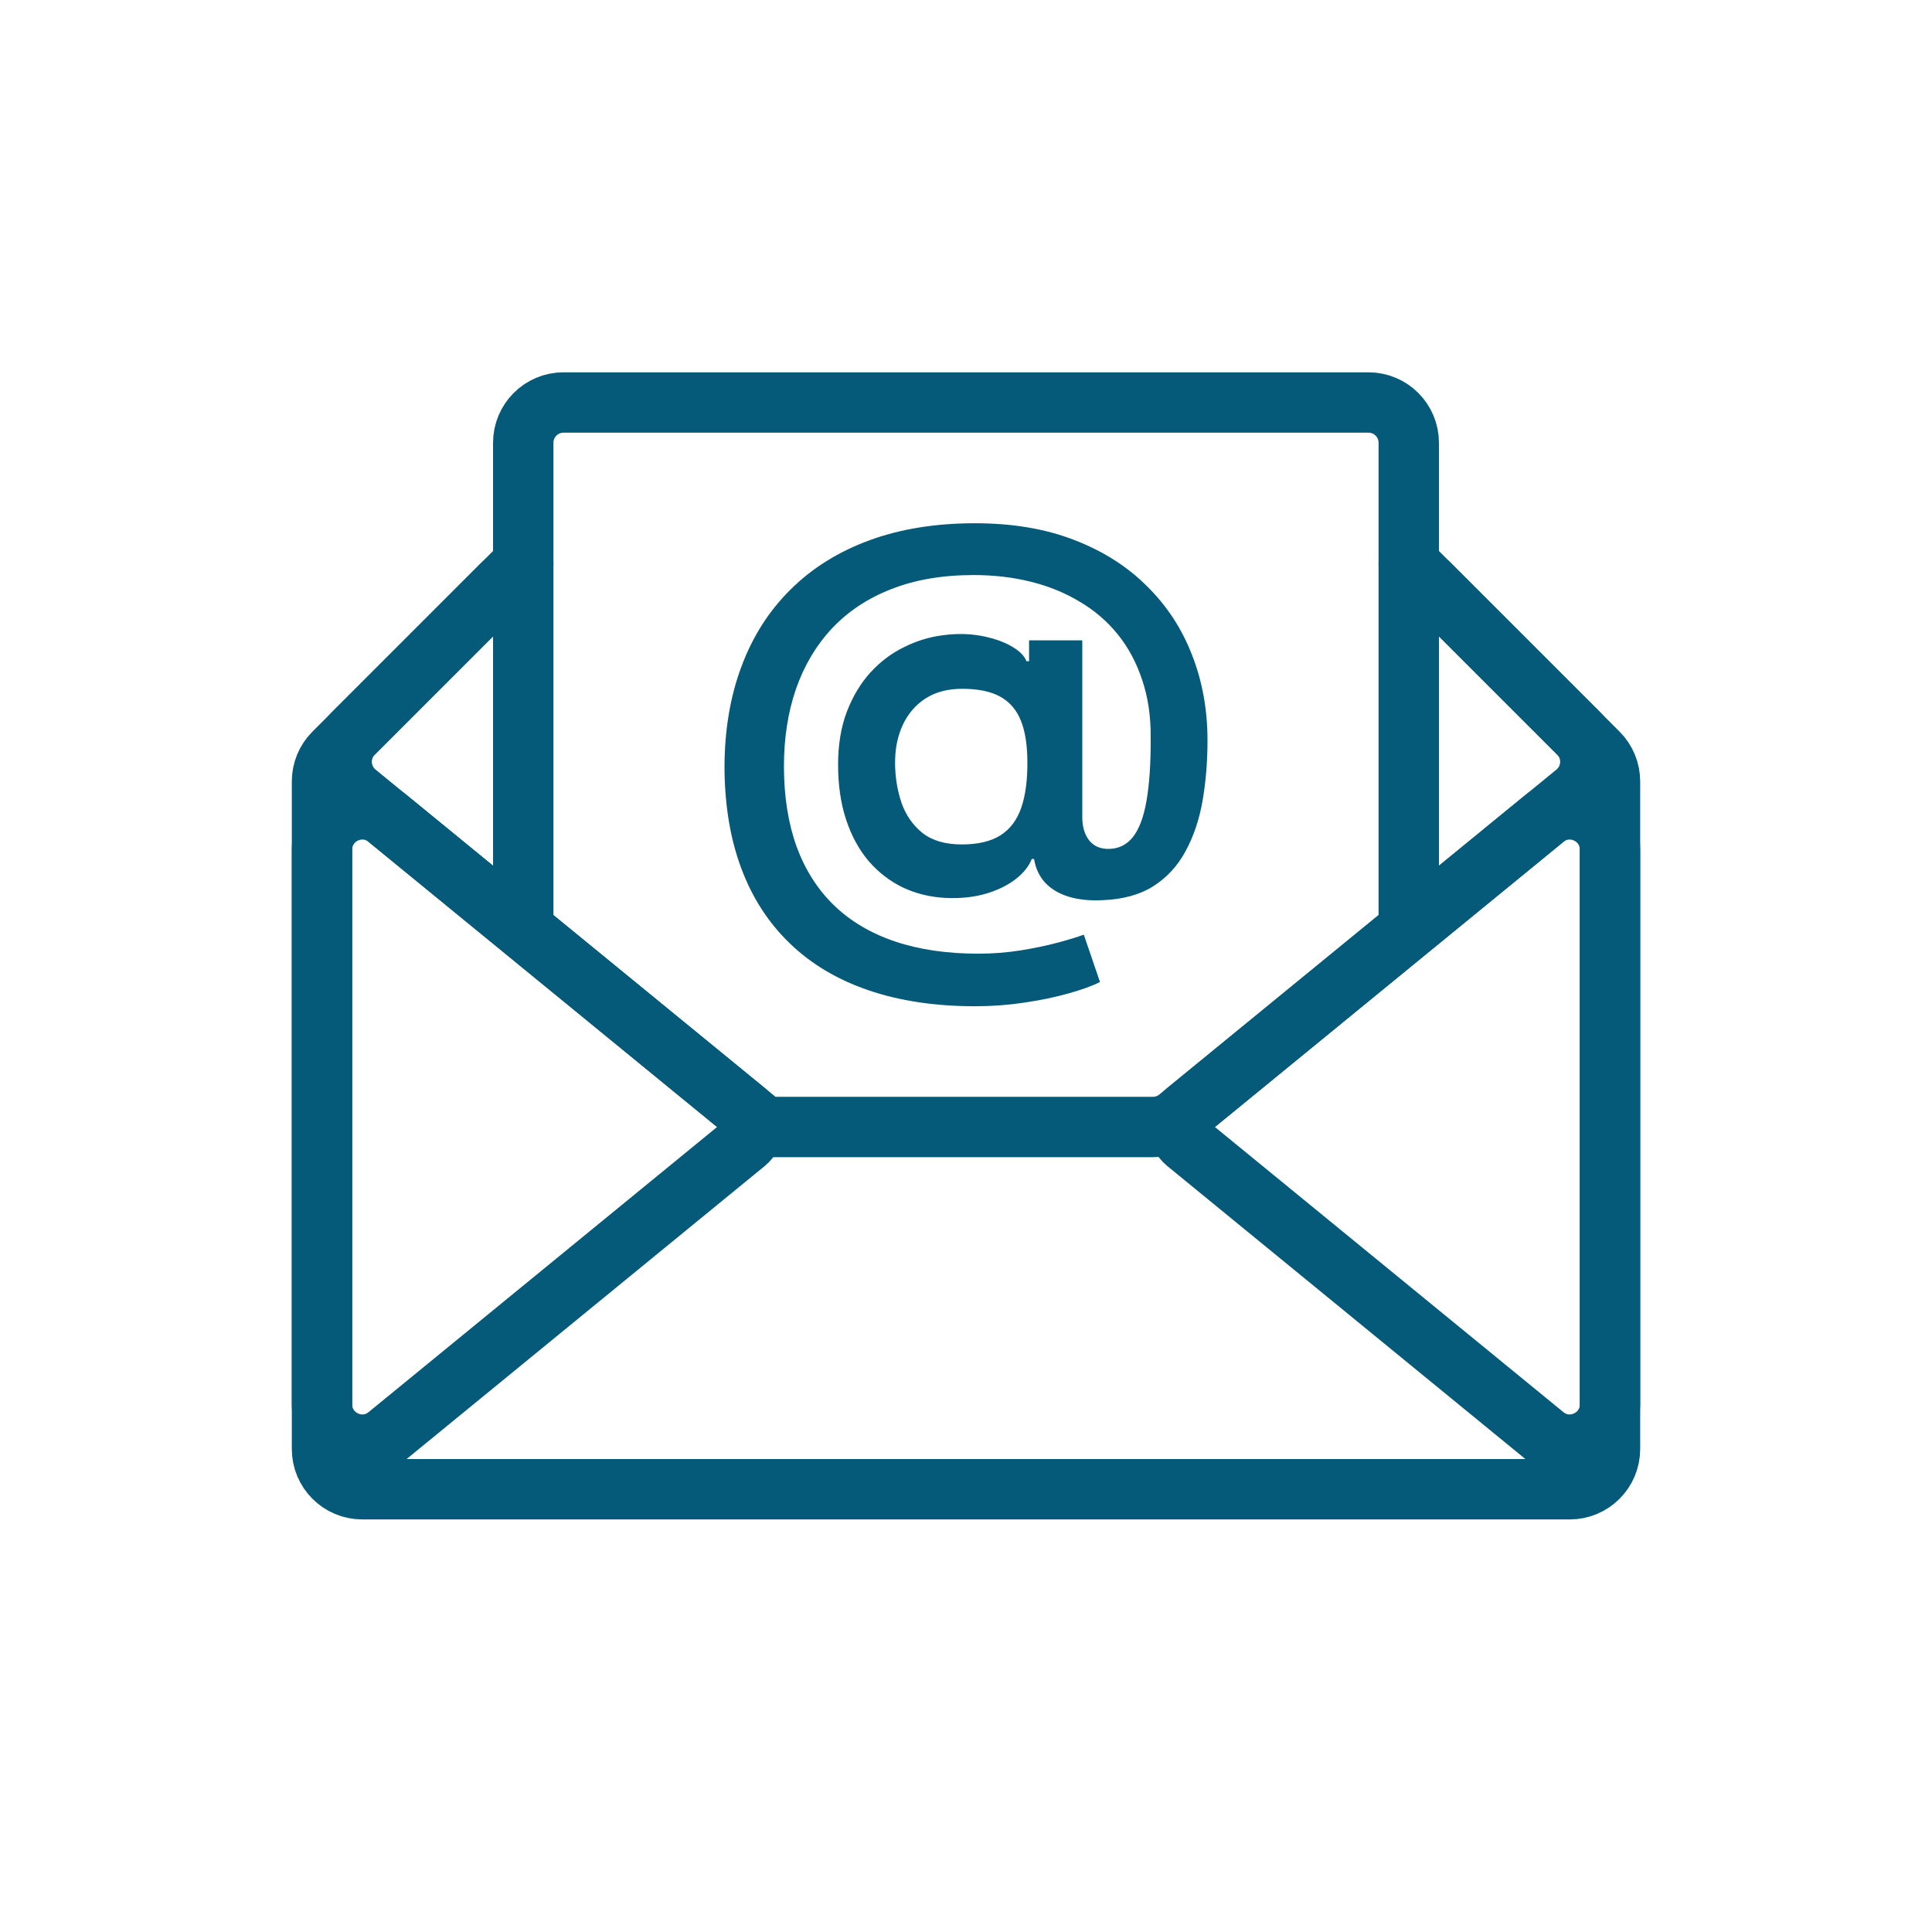
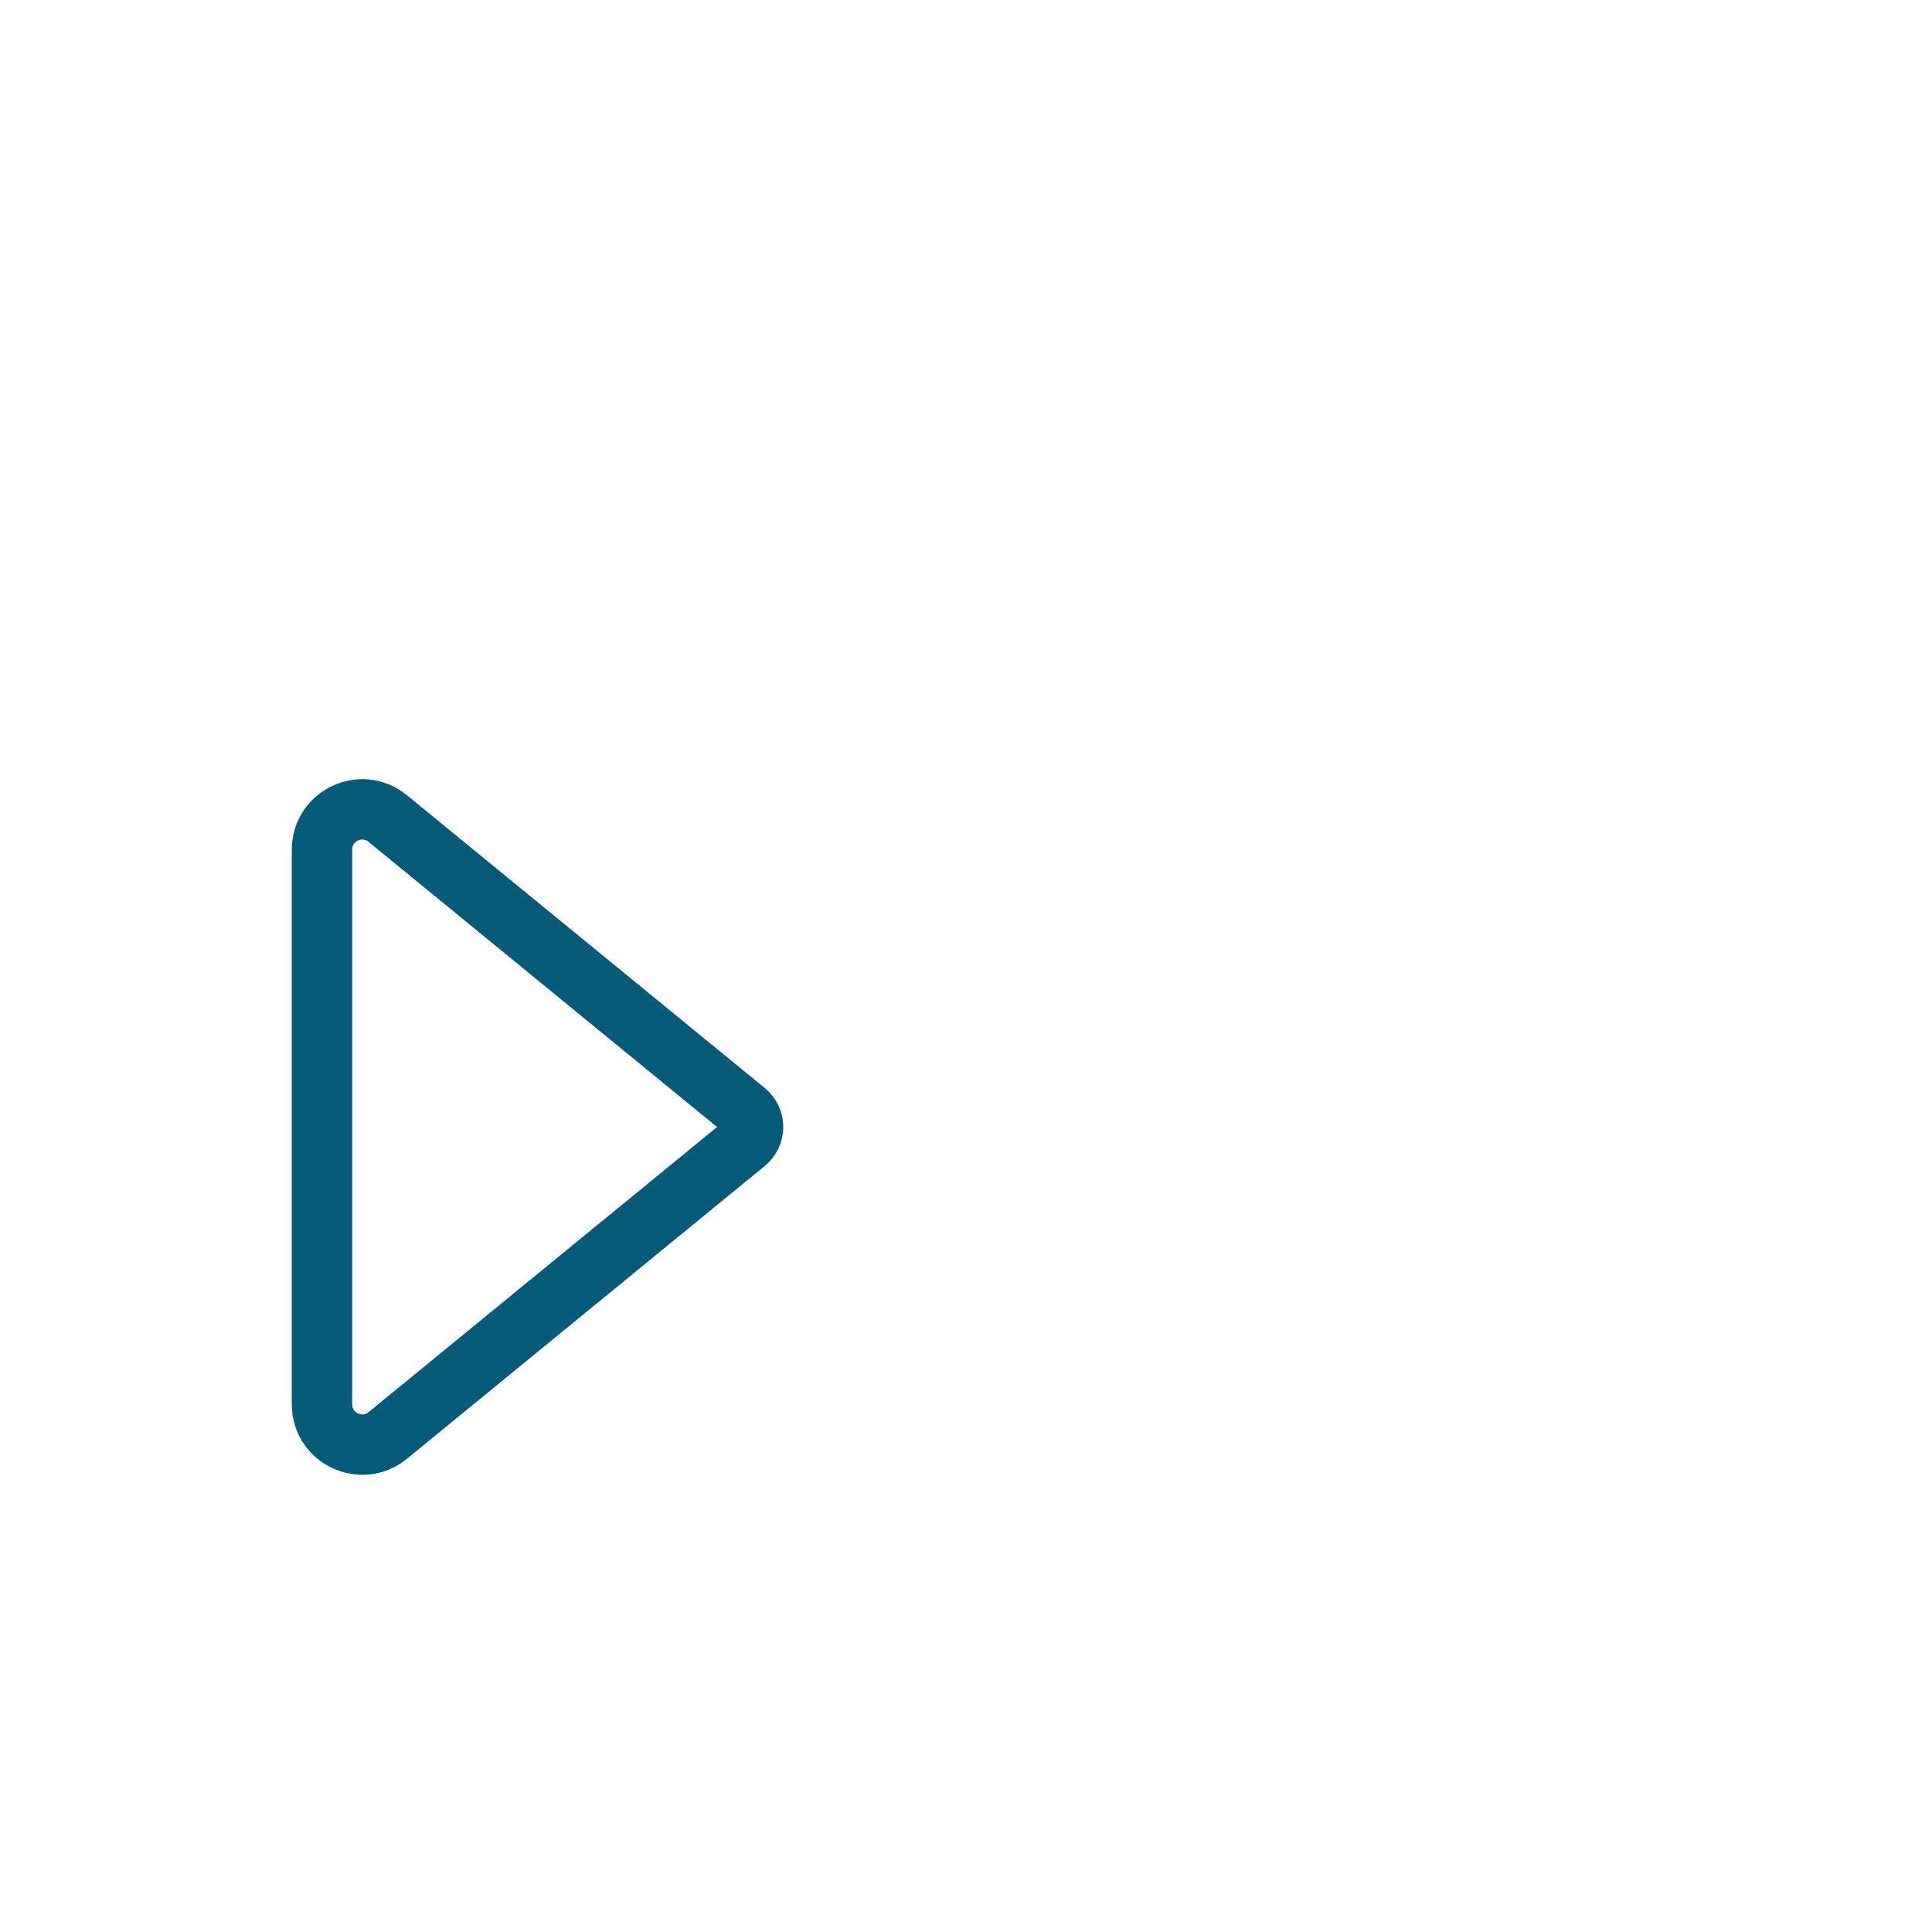
<svg xmlns="http://www.w3.org/2000/svg" width="48" height="48" viewBox="0 0 48 48" fill="none">
-   <path d="M12.5 14.5L8.293 18.707C8.105 18.895 8 19.149 8 19.414V36C8 36.552 8.448 37 9 37H39C39.552 37 40 36.552 40 36V19.414C40 19.149 39.895 18.895 39.707 18.707L35.5 14.5" stroke="#045A78" stroke-width="1.5" stroke-linecap="round" />
  <path d="M8 21.11C8 20.267 8.98 19.802 9.633 20.336L18.527 27.613C18.771 27.813 18.771 28.187 18.527 28.387L9.633 35.664C8.98 36.198 8 35.733 8 34.89V21.11Z" stroke="#045A78" stroke-width="1.5" stroke-linecap="round" />
-   <path d="M40 21.11C40 20.267 39.02 19.802 38.367 20.336L29.473 27.613C29.229 27.813 29.229 28.187 29.473 28.387L38.367 35.664C39.02 36.198 40 35.733 40 34.89V21.11Z" stroke="#045A78" stroke-width="1.5" stroke-linecap="round" />
-   <path d="M13 14L8.781 18.219C8.363 18.637 8.397 19.325 8.855 19.7L18.862 27.887C18.951 27.96 19.063 28 19.178 28L28.643 28C28.874 28 29.098 27.92 29.276 27.774L39.145 19.7C39.603 19.325 39.637 18.637 39.219 18.219L35 14" stroke="#045A78" stroke-width="1.5" stroke-linecap="round" />
-   <path d="M35 23V11C35 10.448 34.552 10 34 10H14C13.448 10 13 10.448 13 11V23" stroke="#045A78" stroke-width="1.5" stroke-linecap="round" />
-   <path d="M24.227 25C23.233 25 22.349 24.867 21.575 24.602C20.805 24.339 20.155 23.952 19.624 23.439C19.094 22.93 18.691 22.308 18.417 21.573C18.142 20.838 18.003 19.998 18 19.053C18.003 18.13 18.144 17.298 18.422 16.557C18.699 15.813 19.105 15.177 19.639 14.649C20.172 14.118 20.824 13.71 21.594 13.426C22.365 13.142 23.241 13 24.223 13C25.148 13 25.967 13.137 26.68 13.412C27.397 13.687 28.002 14.07 28.494 14.561C28.99 15.049 29.364 15.62 29.616 16.274C29.872 16.926 30 17.633 30 18.396C30 18.924 29.959 19.424 29.877 19.896C29.795 20.366 29.654 20.782 29.455 21.147C29.26 21.511 28.993 21.801 28.655 22.017C28.317 22.23 27.894 22.346 27.386 22.365C27.067 22.38 26.788 22.351 26.548 22.277C26.308 22.203 26.114 22.087 25.965 21.929C25.82 21.769 25.729 21.573 25.691 21.341H25.634C25.561 21.526 25.424 21.696 25.222 21.851C25.023 22.002 24.777 22.121 24.483 22.207C24.189 22.291 23.863 22.325 23.503 22.309C23.118 22.291 22.761 22.204 22.433 22.05C22.107 21.892 21.823 21.673 21.58 21.392C21.34 21.108 21.154 20.765 21.021 20.364C20.889 19.963 20.822 19.507 20.822 18.998C20.822 18.501 20.895 18.062 21.04 17.682C21.186 17.303 21.38 16.978 21.623 16.71C21.869 16.441 22.147 16.231 22.456 16.08C22.766 15.925 23.084 15.827 23.413 15.784C23.754 15.737 24.074 15.742 24.374 15.797C24.674 15.853 24.923 15.938 25.122 16.052C25.324 16.166 25.451 16.291 25.501 16.427H25.567V15.909H26.889V20.318C26.892 20.549 26.949 20.736 27.059 20.878C27.173 21.02 27.331 21.091 27.533 21.091C27.785 21.091 27.989 20.994 28.144 20.799C28.302 20.602 28.415 20.299 28.485 19.892C28.557 19.481 28.592 18.956 28.589 18.317C28.592 17.792 28.521 17.317 28.376 16.89C28.234 16.461 28.032 16.084 27.77 15.76C27.508 15.436 27.193 15.166 26.827 14.95C26.464 14.731 26.06 14.565 25.615 14.454C25.17 14.343 24.695 14.287 24.189 14.287C23.416 14.287 22.736 14.403 22.148 14.635C21.561 14.863 21.069 15.189 20.671 15.612C20.276 16.035 19.978 16.537 19.776 17.117C19.577 17.695 19.477 18.334 19.477 19.035C19.477 19.785 19.582 20.45 19.79 21.031C20.002 21.608 20.311 22.095 20.718 22.49C21.125 22.885 21.629 23.184 22.229 23.388C22.832 23.592 23.525 23.694 24.308 23.694C24.668 23.694 25.02 23.666 25.364 23.611C25.708 23.555 26.017 23.49 26.292 23.416C26.567 23.342 26.778 23.277 26.927 23.221L27.329 24.398C27.133 24.497 26.868 24.592 26.534 24.685C26.202 24.778 25.836 24.853 25.435 24.912C25.037 24.971 24.635 25 24.227 25ZM23.896 20.98C24.297 20.98 24.617 20.904 24.857 20.753C25.097 20.599 25.269 20.37 25.373 20.067C25.477 19.765 25.528 19.388 25.525 18.938C25.525 18.518 25.471 18.173 25.364 17.905C25.256 17.636 25.084 17.437 24.848 17.307C24.611 17.177 24.297 17.113 23.905 17.113C23.552 17.113 23.25 17.191 23.001 17.349C22.755 17.506 22.565 17.724 22.433 18.002C22.303 18.277 22.238 18.59 22.238 18.942C22.238 19.294 22.291 19.626 22.395 19.938C22.502 20.247 22.676 20.498 22.916 20.693C23.159 20.884 23.485 20.98 23.896 20.98Z" fill="#045A78" />
</svg>